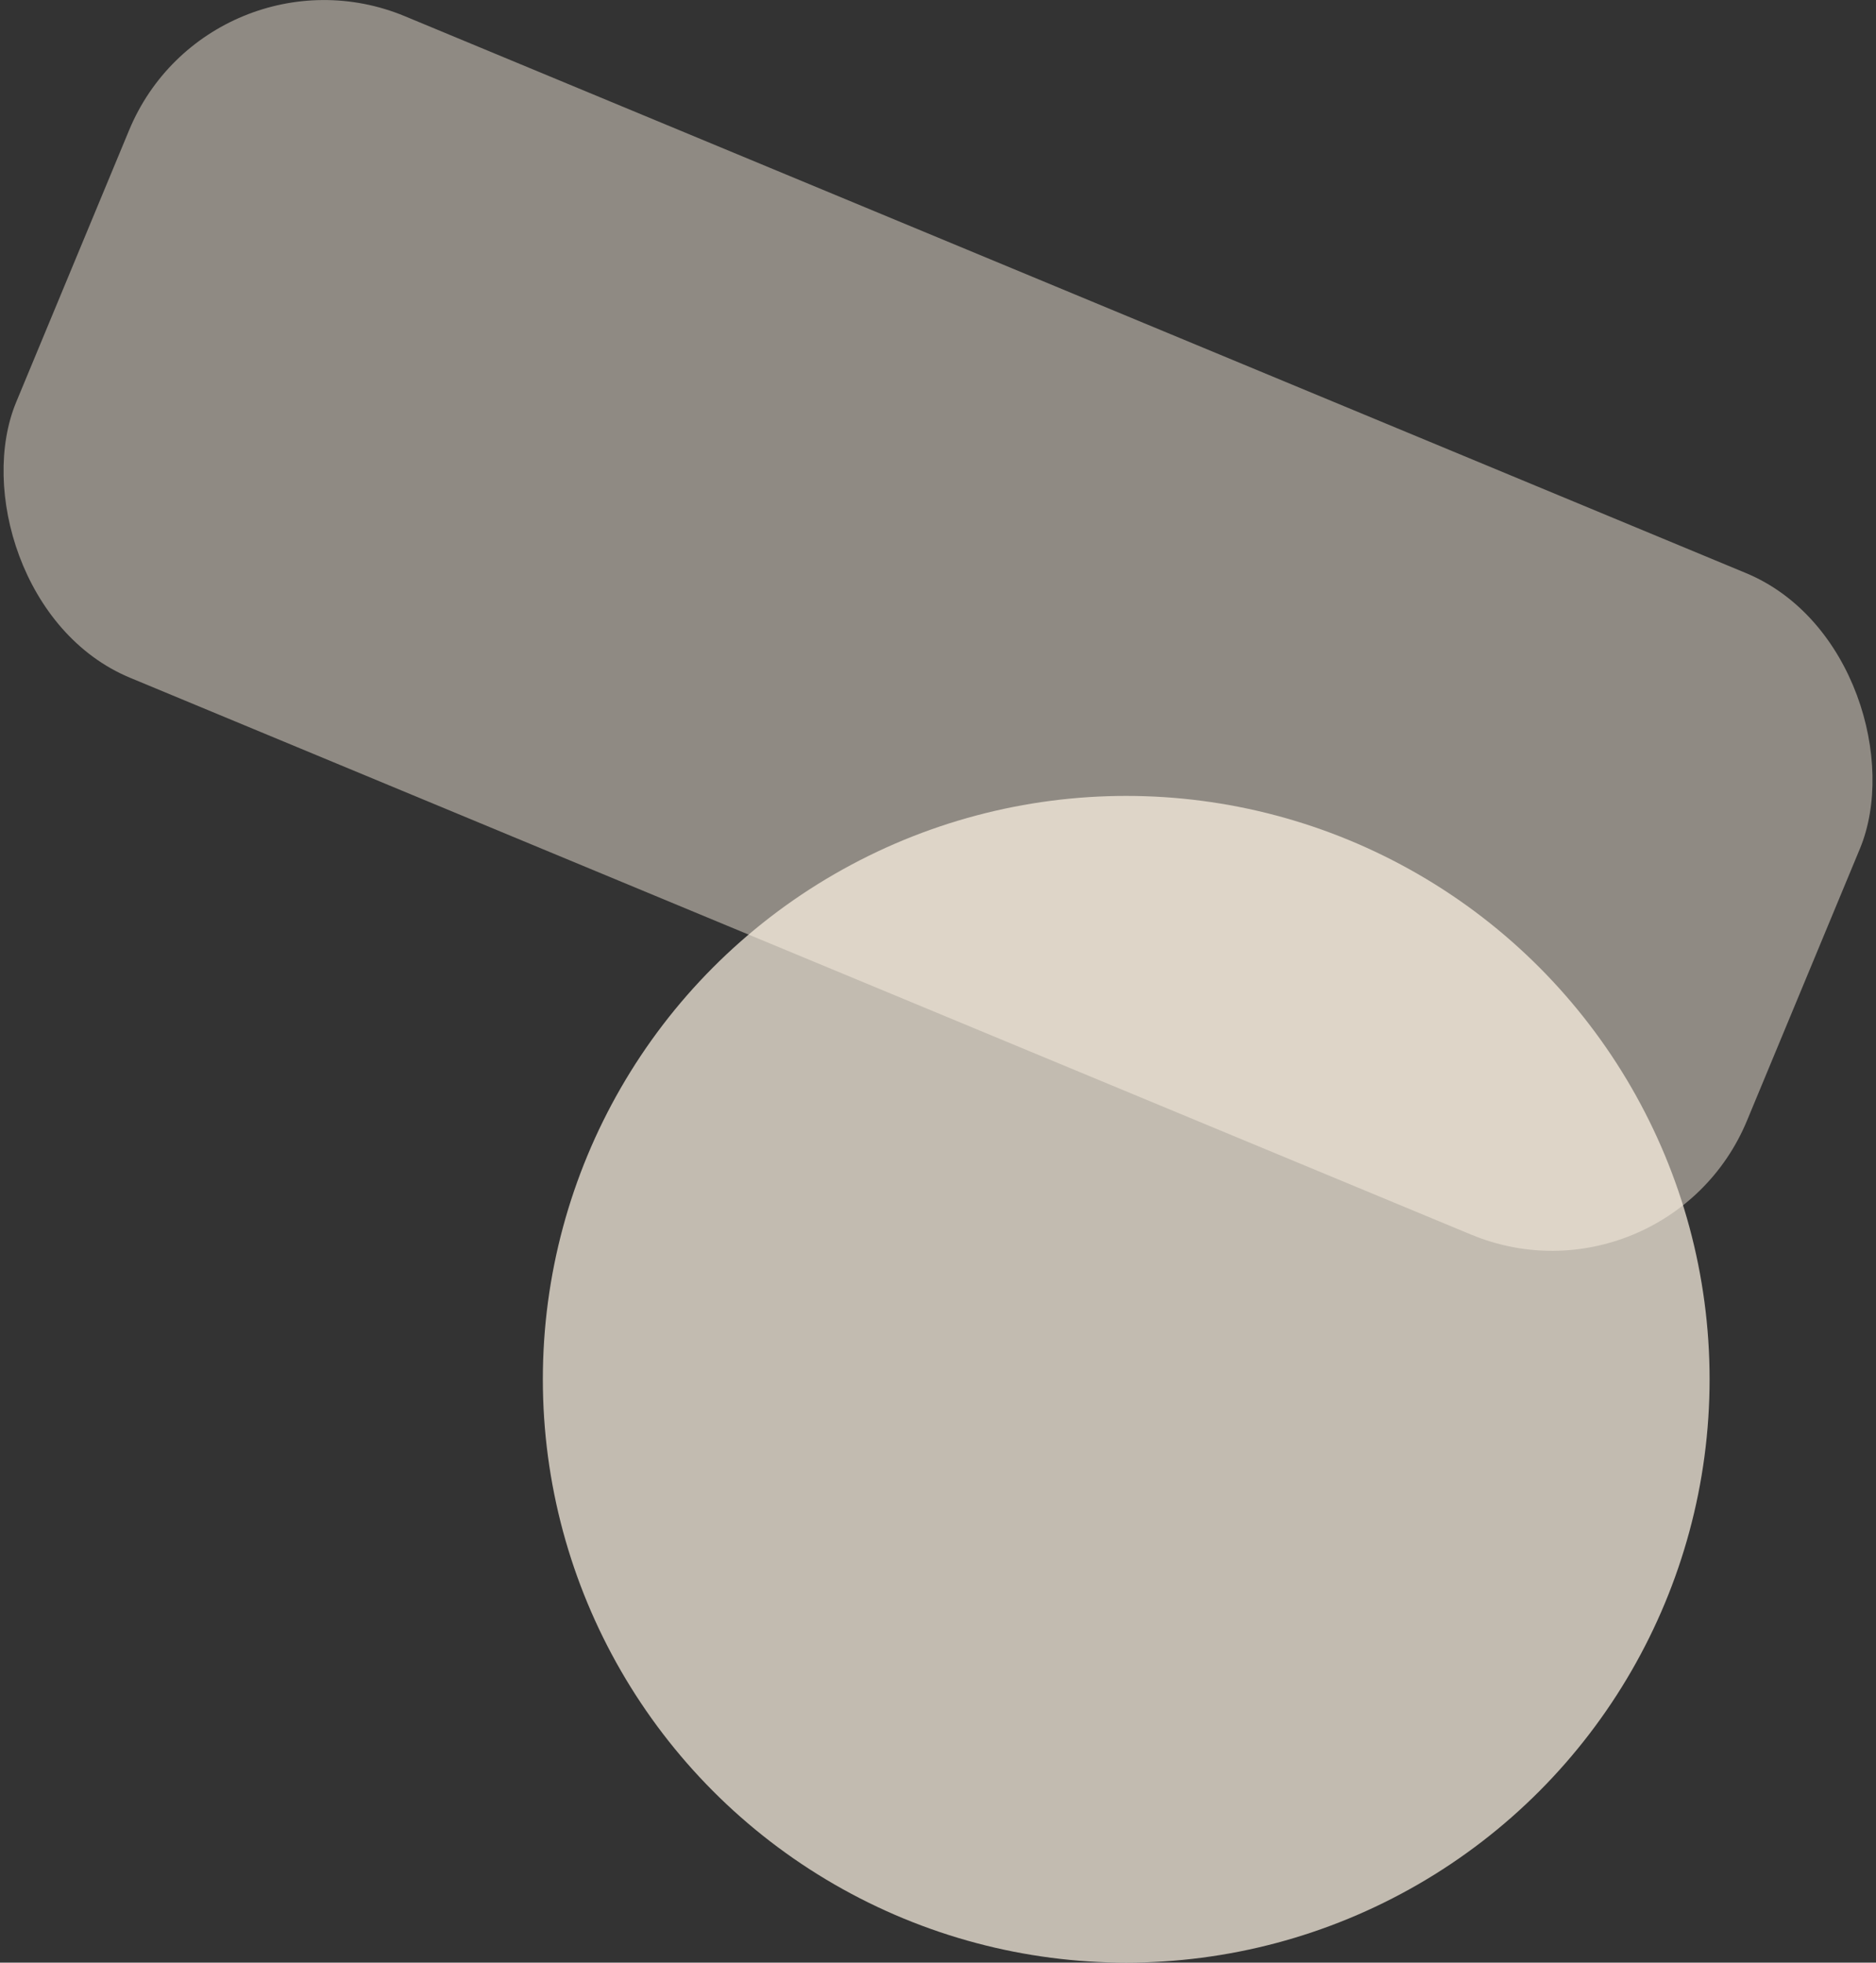
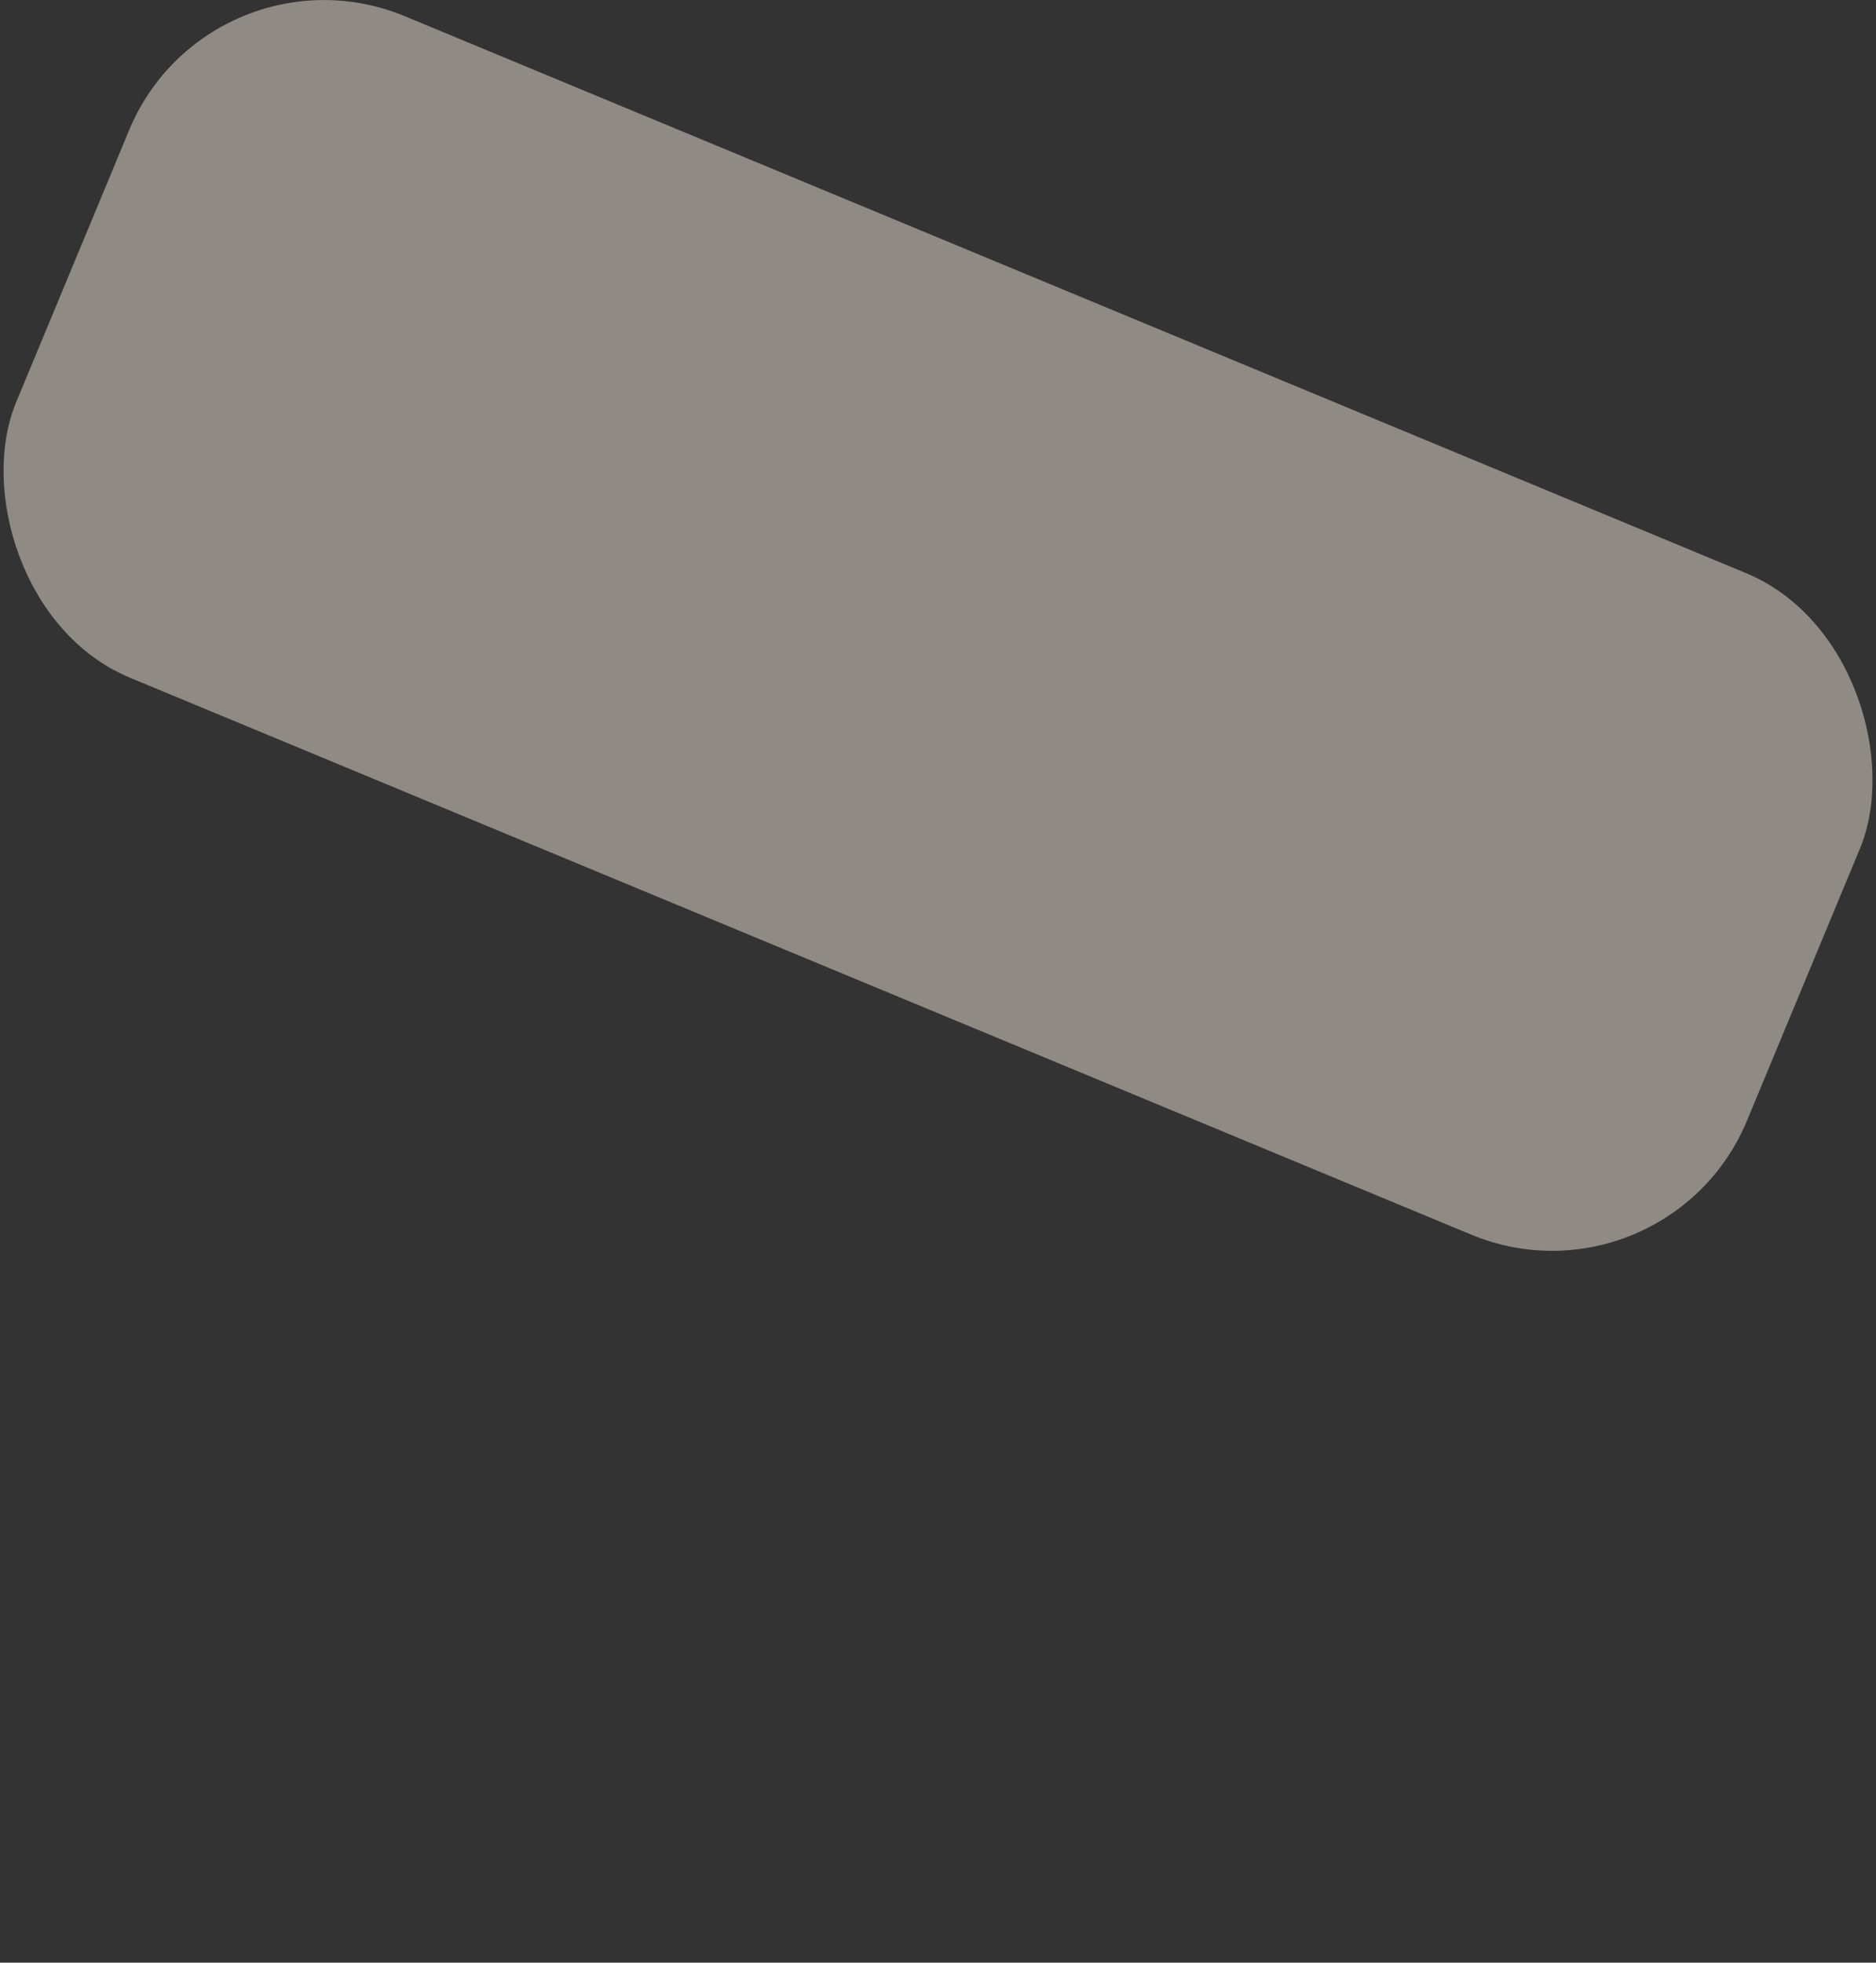
<svg xmlns="http://www.w3.org/2000/svg" id="Layer_2" data-name="Layer 2" viewBox="0 0 237.42 248.39">
  <rect x="0" y="0" width="237.42" height="248.39" fill="#333333" stroke="none" />
  <defs>
    <style>
      .cls-1 {
        opacity: .7;
      }

      .cls-1, .cls-2 {
        fill: #fff5e6;
        stroke-width: 0px;
      }

      .cls-2 {
        opacity: .45;
      }
    </style>
  </defs>
  <g id="Layer_1-2" data-name="Layer 1">
    <g>
-       <circle class="cls-1" cx="142.53" cy="174.56" r="73.83" />
      <rect class="cls-2" x=".13" y="33.82" width="237.17" height="90.66" rx="26.7" ry="26.7" transform="translate(39.43 -39.47) rotate(22.55)" />
    </g>
  </g>
</svg>